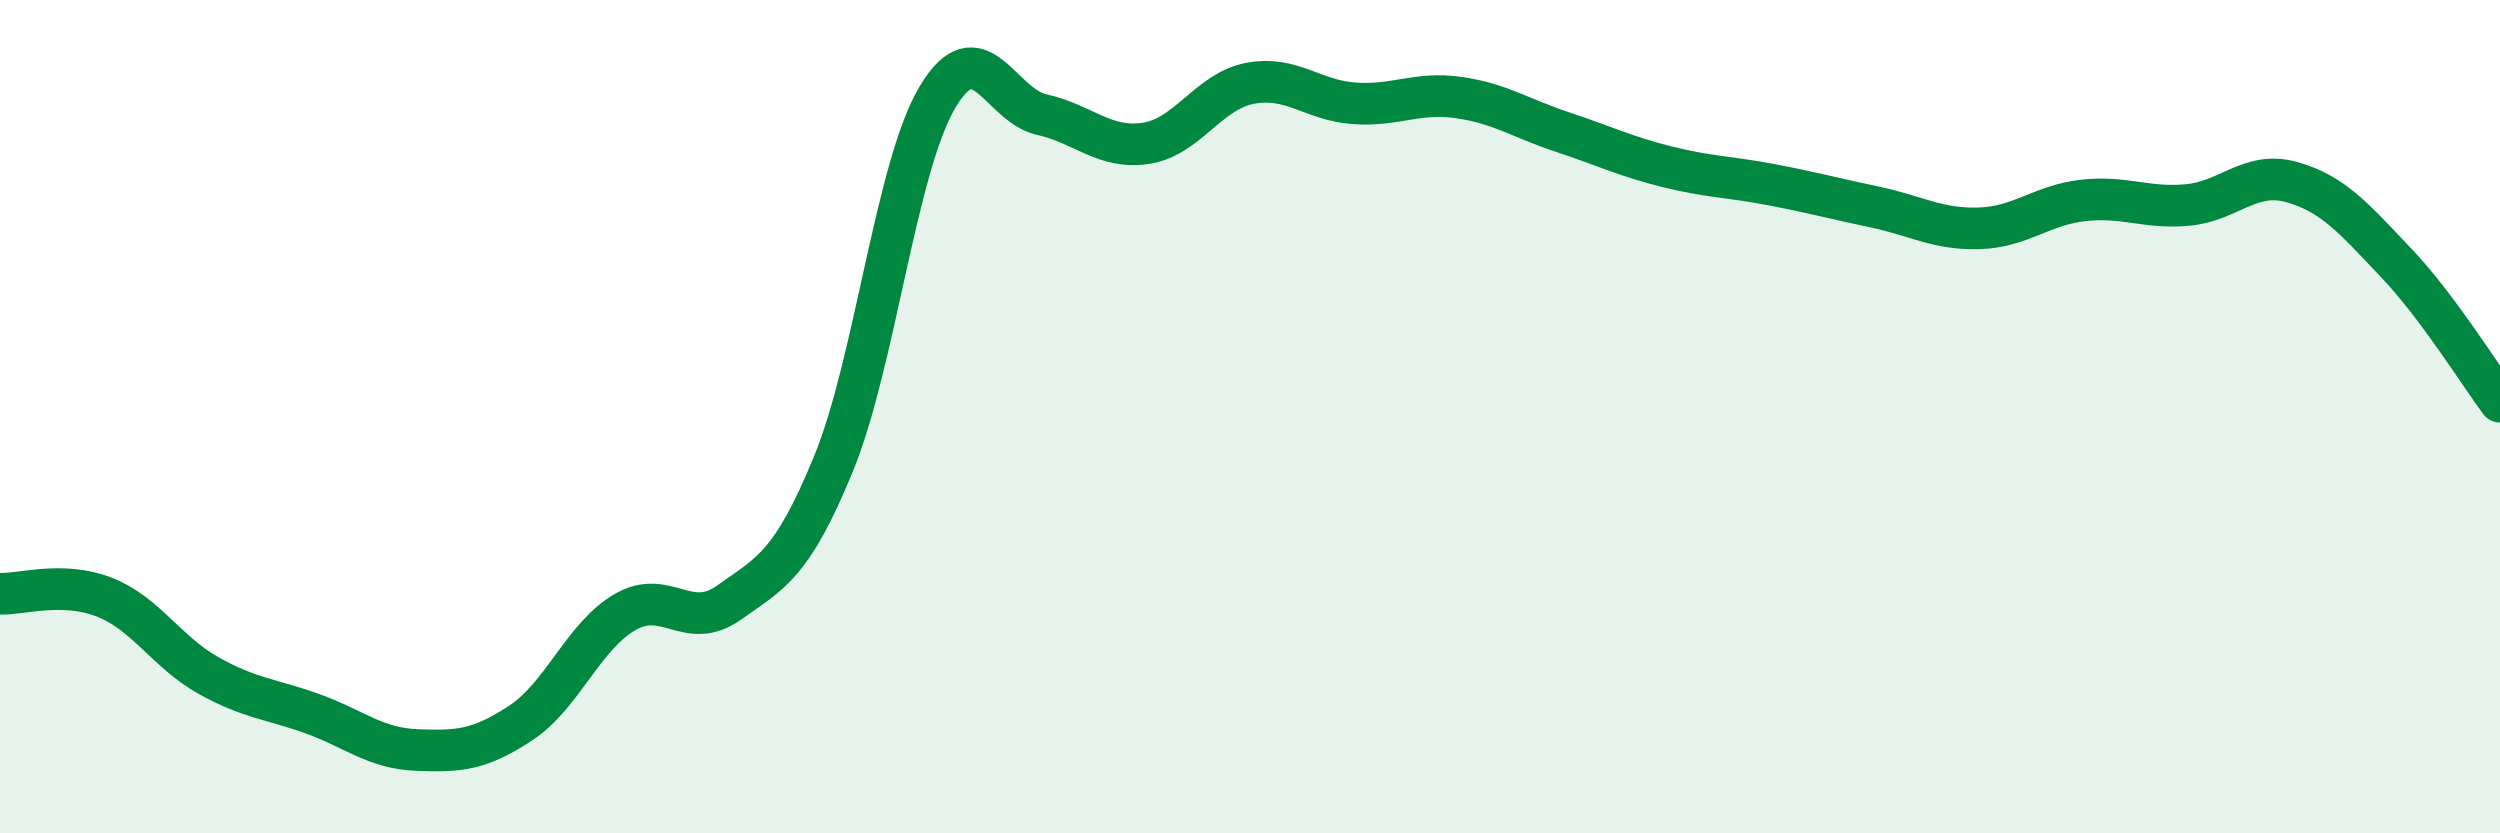
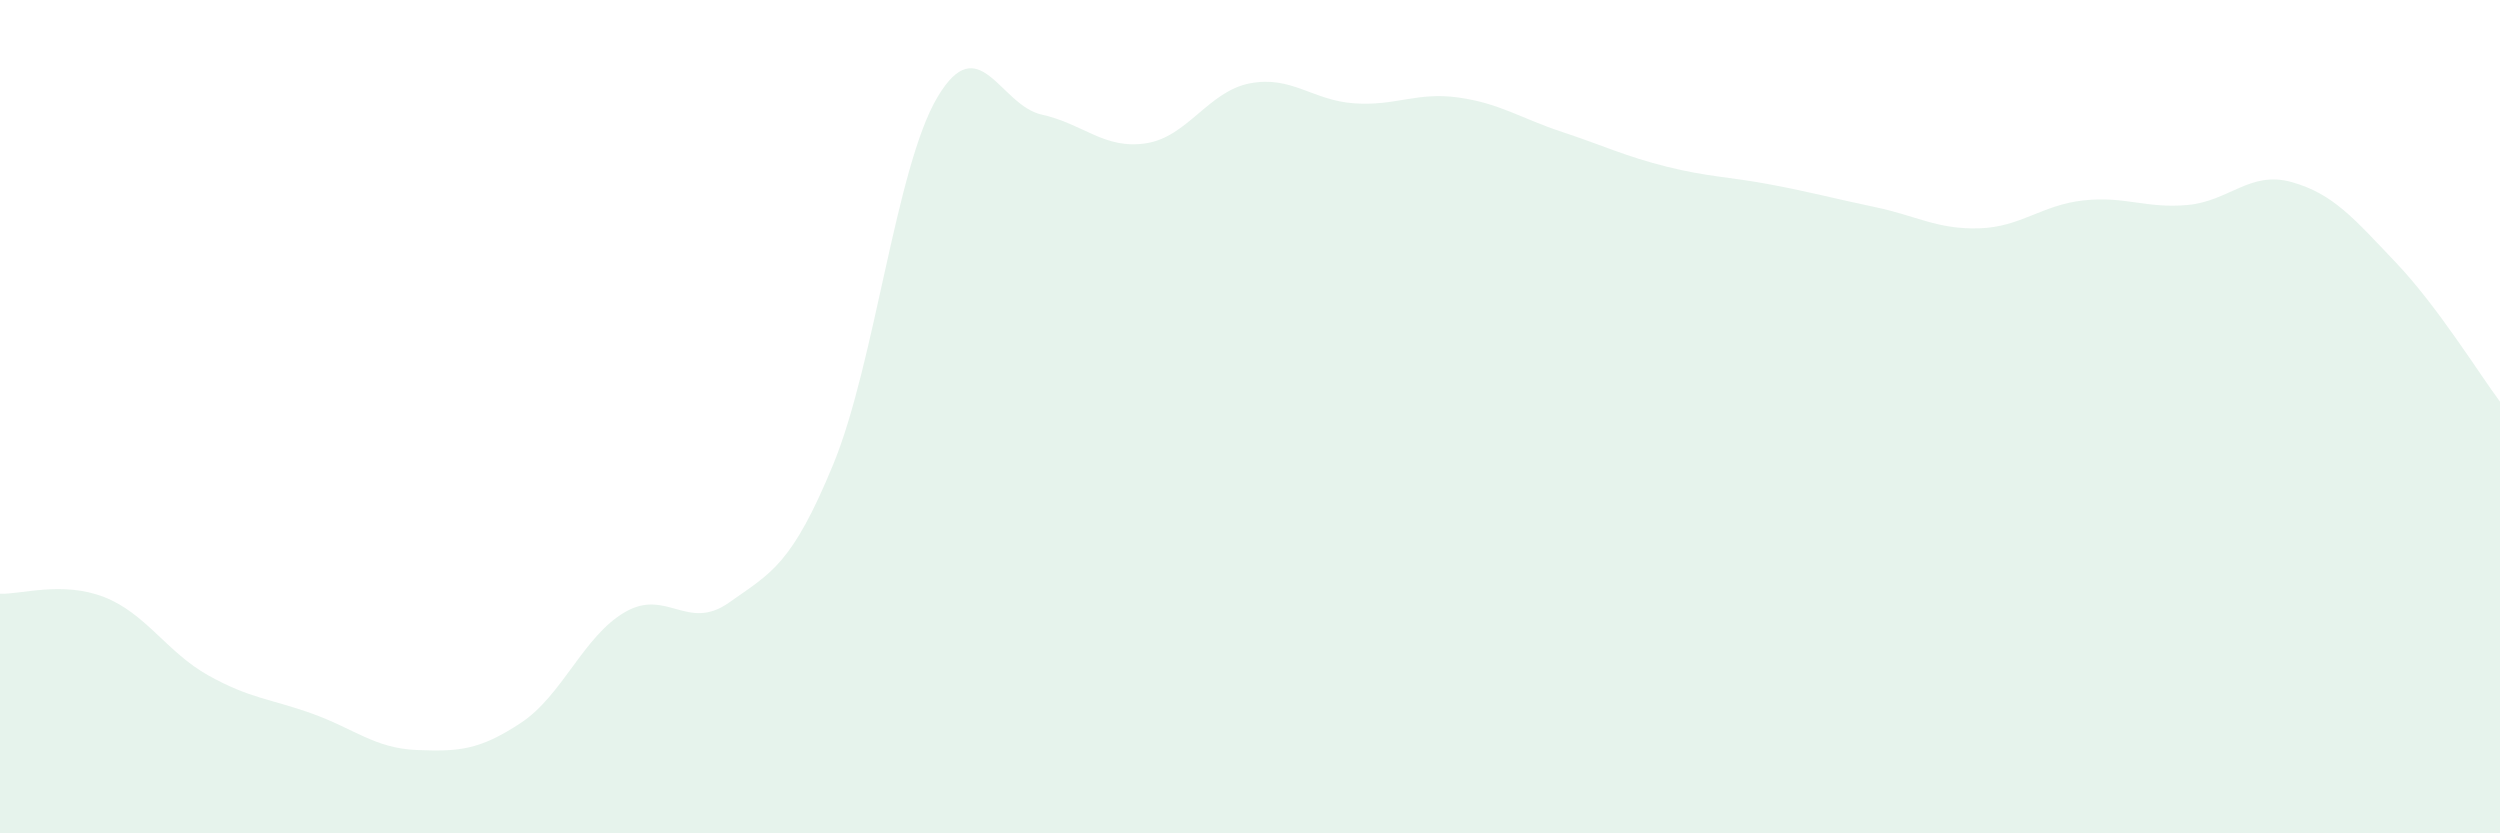
<svg xmlns="http://www.w3.org/2000/svg" width="60" height="20" viewBox="0 0 60 20">
  <path d="M 0,14.25 C 0.5,14.27 1.5,13.94 2.5,14.33 C 3.5,14.72 4,15.65 5,16.21 C 6,16.77 6.5,16.77 7.5,17.13 C 8.5,17.49 9,17.96 10,18 C 11,18.04 11.5,18.01 12.5,17.35 C 13.5,16.69 14,15.27 15,14.69 C 16,14.11 16.5,15.17 17.5,14.46 C 18.5,13.75 19,13.57 20,11.14 C 21,8.71 21.5,4.01 22.5,2.33 C 23.5,0.65 24,2.53 25,2.75 C 26,2.97 26.5,3.59 27.5,3.44 C 28.5,3.29 29,2.19 30,2 C 31,1.81 31.5,2.41 32.5,2.48 C 33.5,2.55 34,2.2 35,2.34 C 36,2.48 36.5,2.84 37.5,3.17 C 38.5,3.5 39,3.75 40,4 C 41,4.25 41.5,4.24 42.5,4.43 C 43.5,4.62 44,4.76 45,4.97 C 46,5.18 46.5,5.51 47.5,5.48 C 48.5,5.45 49,4.92 50,4.81 C 51,4.7 51.5,5.01 52.5,4.92 C 53.5,4.83 54,4.09 55,4.37 C 56,4.65 56.5,5.25 57.5,6.3 C 58.5,7.35 59.5,8.97 60,9.64L60 20L0 20Z" fill="#008740" opacity="0.1" stroke-linecap="round" stroke-linejoin="round" />
-   <path d="M 0,14.25 C 0.5,14.27 1.5,13.94 2.5,14.33 C 3.5,14.72 4,15.65 5,16.21 C 6,16.77 6.5,16.77 7.5,17.13 C 8.5,17.49 9,17.96 10,18 C 11,18.04 11.5,18.01 12.5,17.35 C 13.5,16.69 14,15.27 15,14.69 C 16,14.11 16.5,15.17 17.5,14.46 C 18.5,13.75 19,13.57 20,11.14 C 21,8.71 21.5,4.01 22.5,2.33 C 23.5,0.65 24,2.53 25,2.75 C 26,2.97 26.5,3.59 27.5,3.44 C 28.5,3.29 29,2.19 30,2 C 31,1.81 31.5,2.41 32.5,2.48 C 33.5,2.55 34,2.2 35,2.34 C 36,2.48 36.5,2.84 37.5,3.17 C 38.5,3.5 39,3.75 40,4 C 41,4.25 41.5,4.24 42.5,4.43 C 43.5,4.62 44,4.76 45,4.97 C 46,5.18 46.5,5.51 47.5,5.48 C 48.5,5.45 49,4.92 50,4.81 C 51,4.7 51.5,5.01 52.5,4.92 C 53.5,4.83 54,4.09 55,4.37 C 56,4.65 56.5,5.25 57.5,6.3 C 58.5,7.35 59.5,8.97 60,9.64" stroke="#008740" stroke-width="1" fill="none" stroke-linecap="round" stroke-linejoin="round" />
</svg>